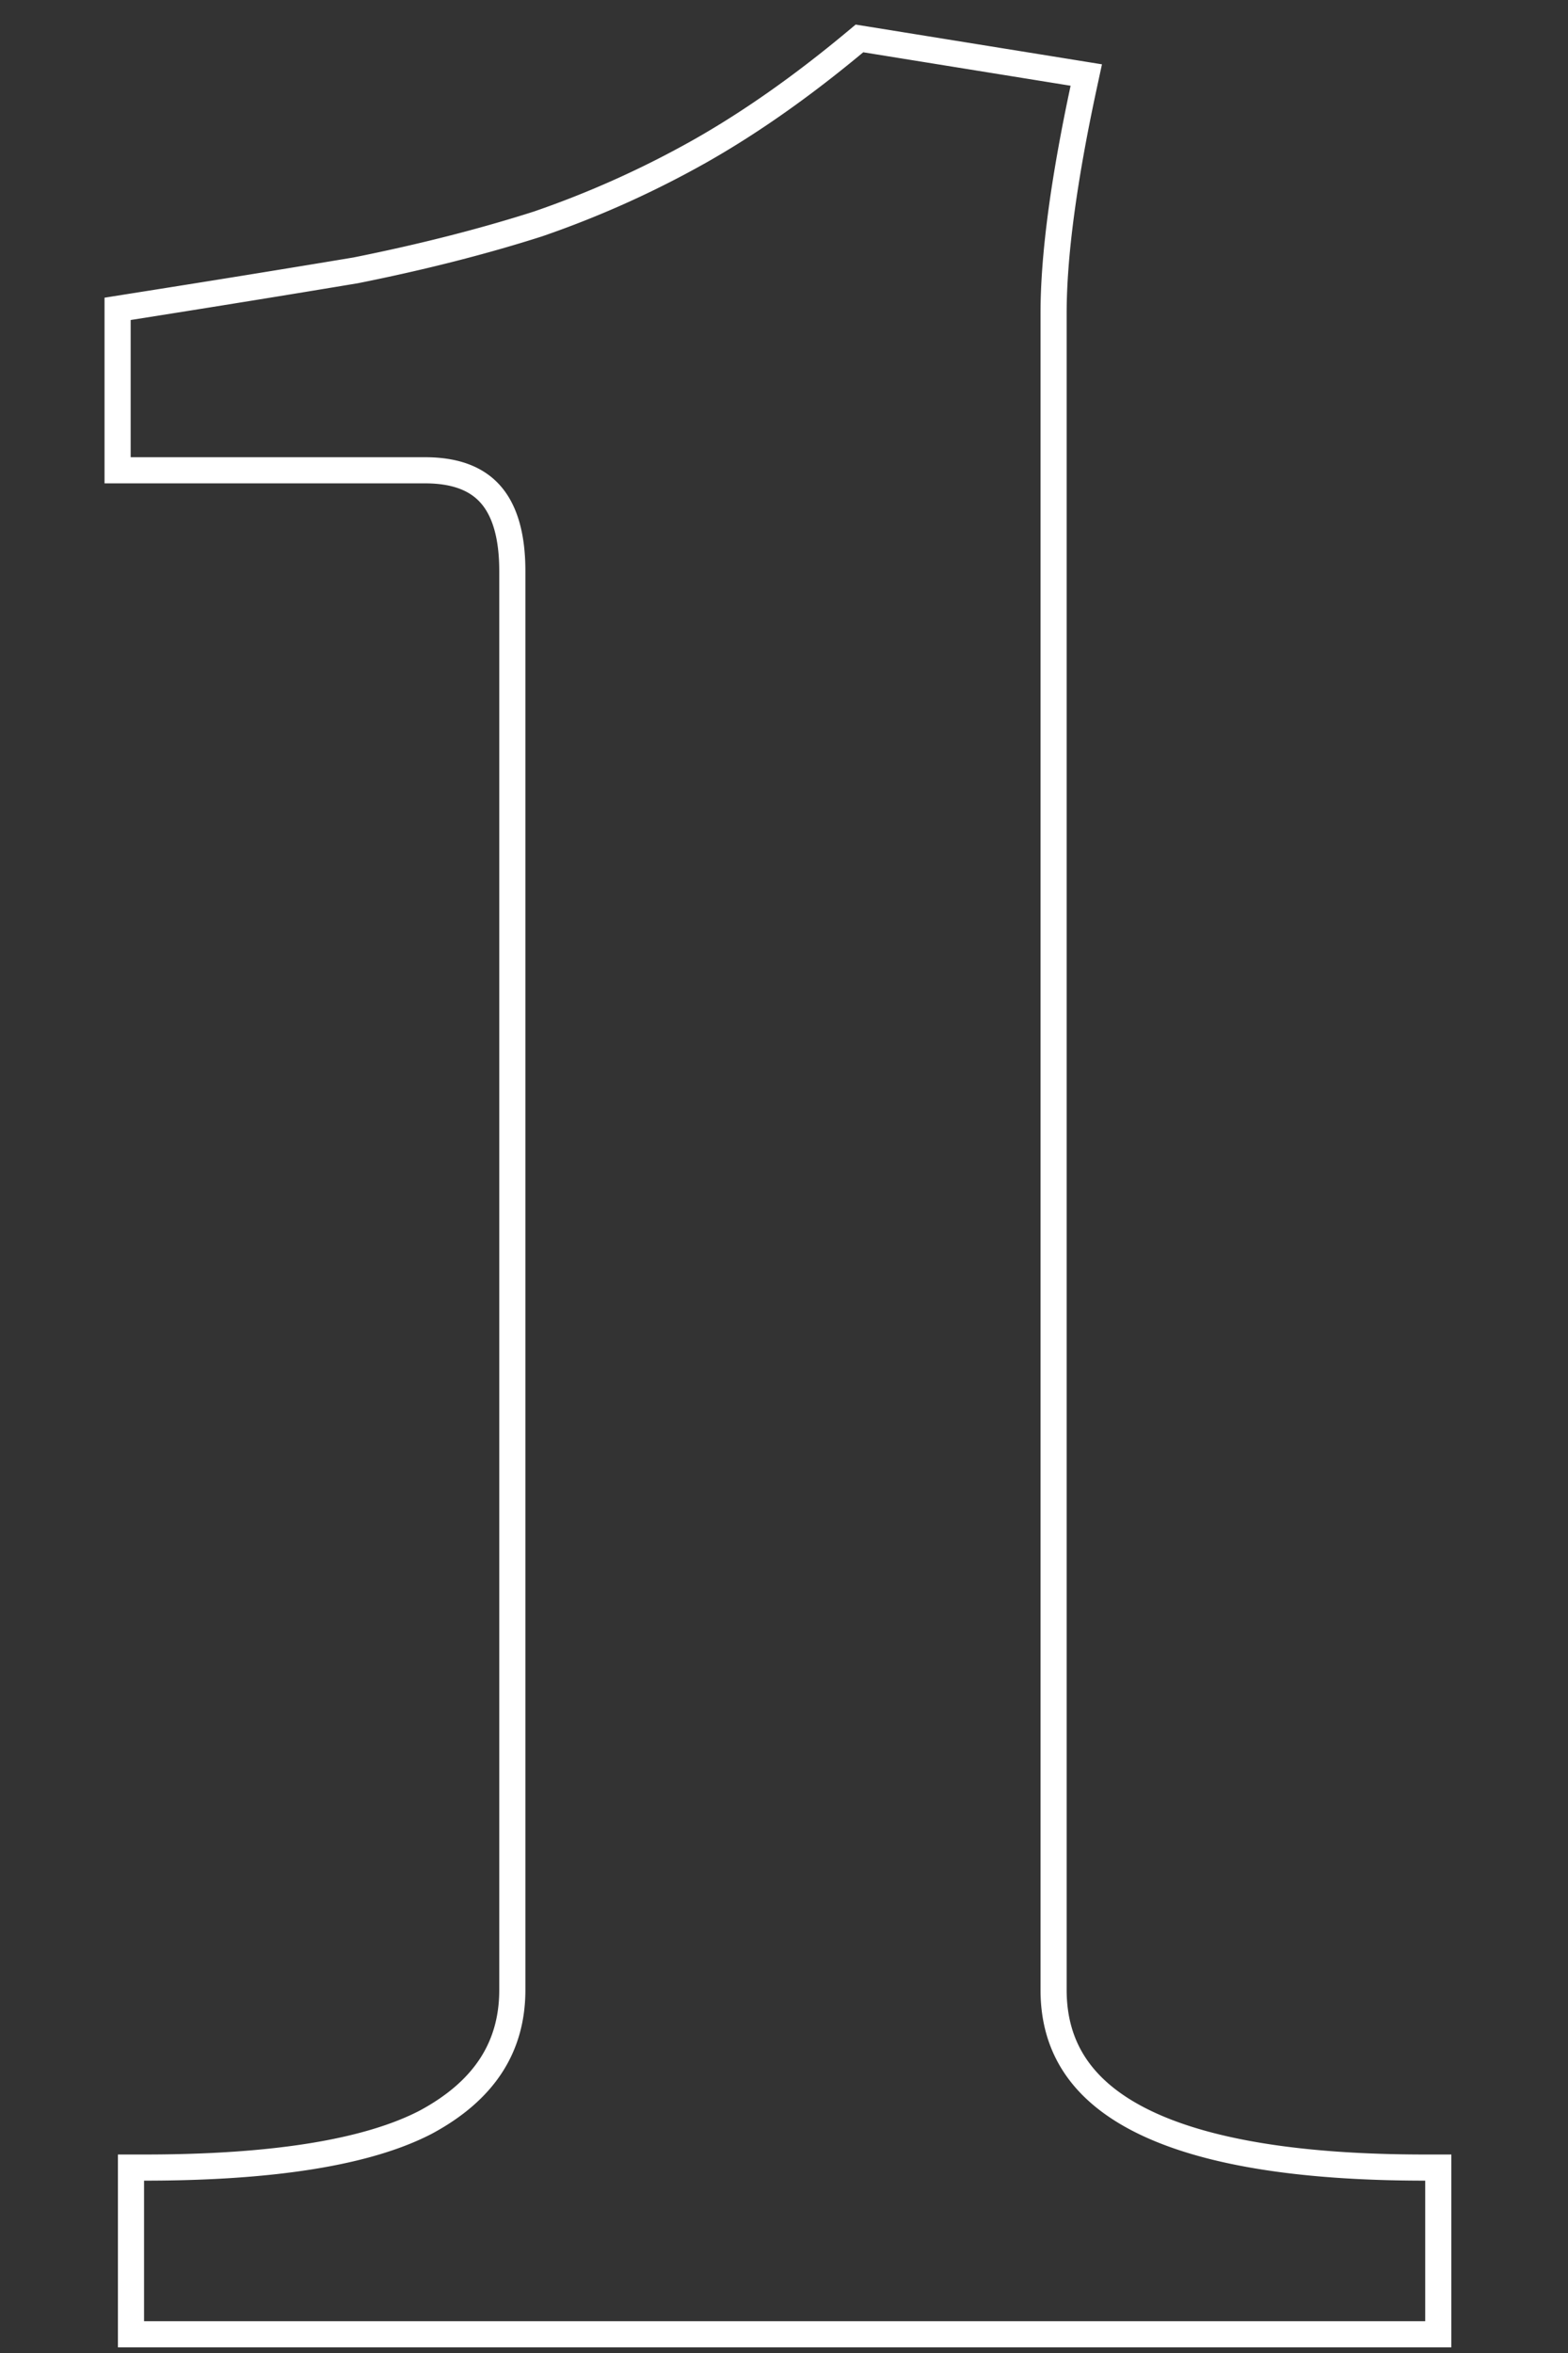
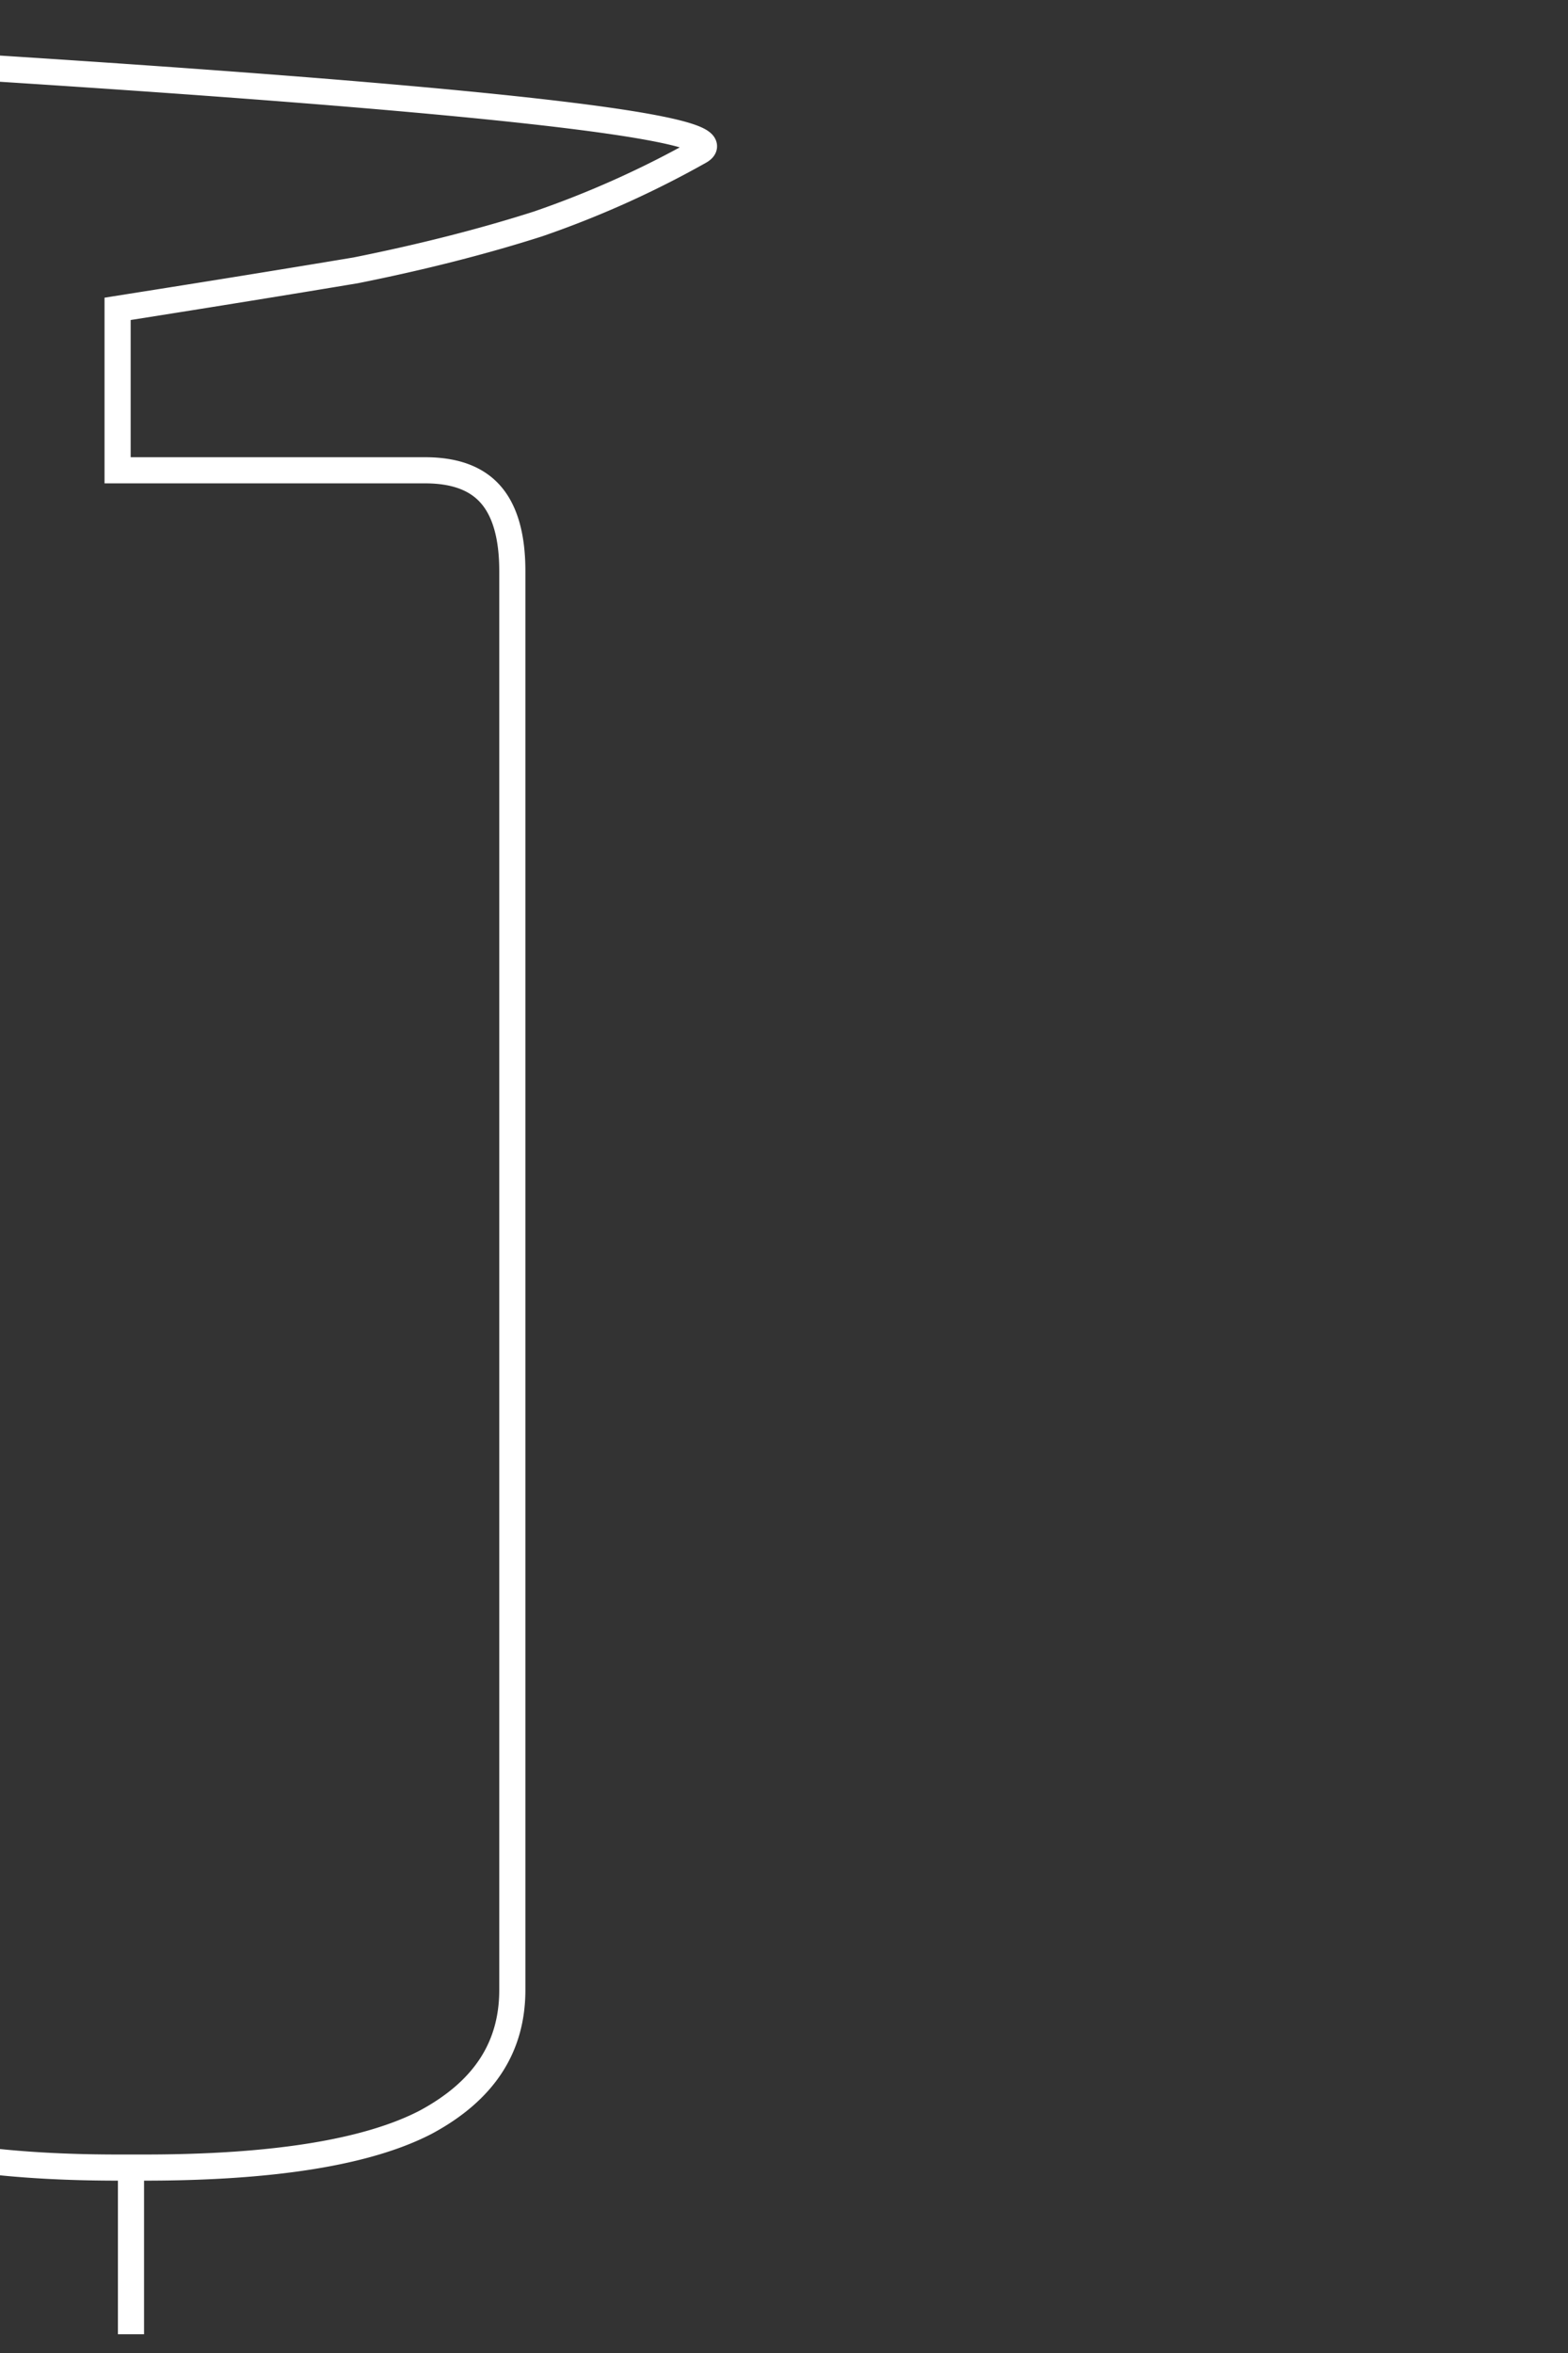
<svg xmlns="http://www.w3.org/2000/svg" width="60" height="90" fill="none">
  <rect width="100%" height="100%" fill="#333333" stroke="none" />
-   <path stroke="#fff" d="M5.012 88.784v.5h50.024v-6.376h-.5c-4.882 0-8.468-.608-10.818-1.772-1.168-.579-2.013-1.287-2.567-2.111-.552-.82-.835-1.785-.835-2.913V11.984c0-2.168.376-5.03 1.14-8.6l.111-.514-.52-.084-7.935-1.28-.225-.036-.175.146Q29.668 4.15 26.77 5.789a37.4 37.4 0 0 1-6.184 2.777q-3.164 1.011-6.972 1.774-3.835.64-8.692 1.406l-.422.067v6.175h11.764c1.186 0 1.988.333 2.505.919.528.598.835 1.545.835 2.933v54.272c0 1.107-.275 2.066-.815 2.895-.541.831-1.366 1.557-2.502 2.167-2.194 1.136-5.76 1.734-10.775 1.734h-.5z" />
+   <path stroke="#fff" d="M5.012 88.784v.5v-6.376h-.5c-4.882 0-8.468-.608-10.818-1.772-1.168-.579-2.013-1.287-2.567-2.111-.552-.82-.835-1.785-.835-2.913V11.984c0-2.168.376-5.03 1.14-8.6l.111-.514-.52-.084-7.935-1.28-.225-.036-.175.146Q29.668 4.15 26.77 5.789a37.4 37.4 0 0 1-6.184 2.777q-3.164 1.011-6.972 1.774-3.835.64-8.692 1.406l-.422.067v6.175h11.764c1.186 0 1.988.333 2.505.919.528.598.835 1.545.835 2.933v54.272c0 1.107-.275 2.066-.815 2.895-.541.831-1.366 1.557-2.502 2.167-2.194 1.136-5.76 1.734-10.775 1.734h-.5z" />
</svg>